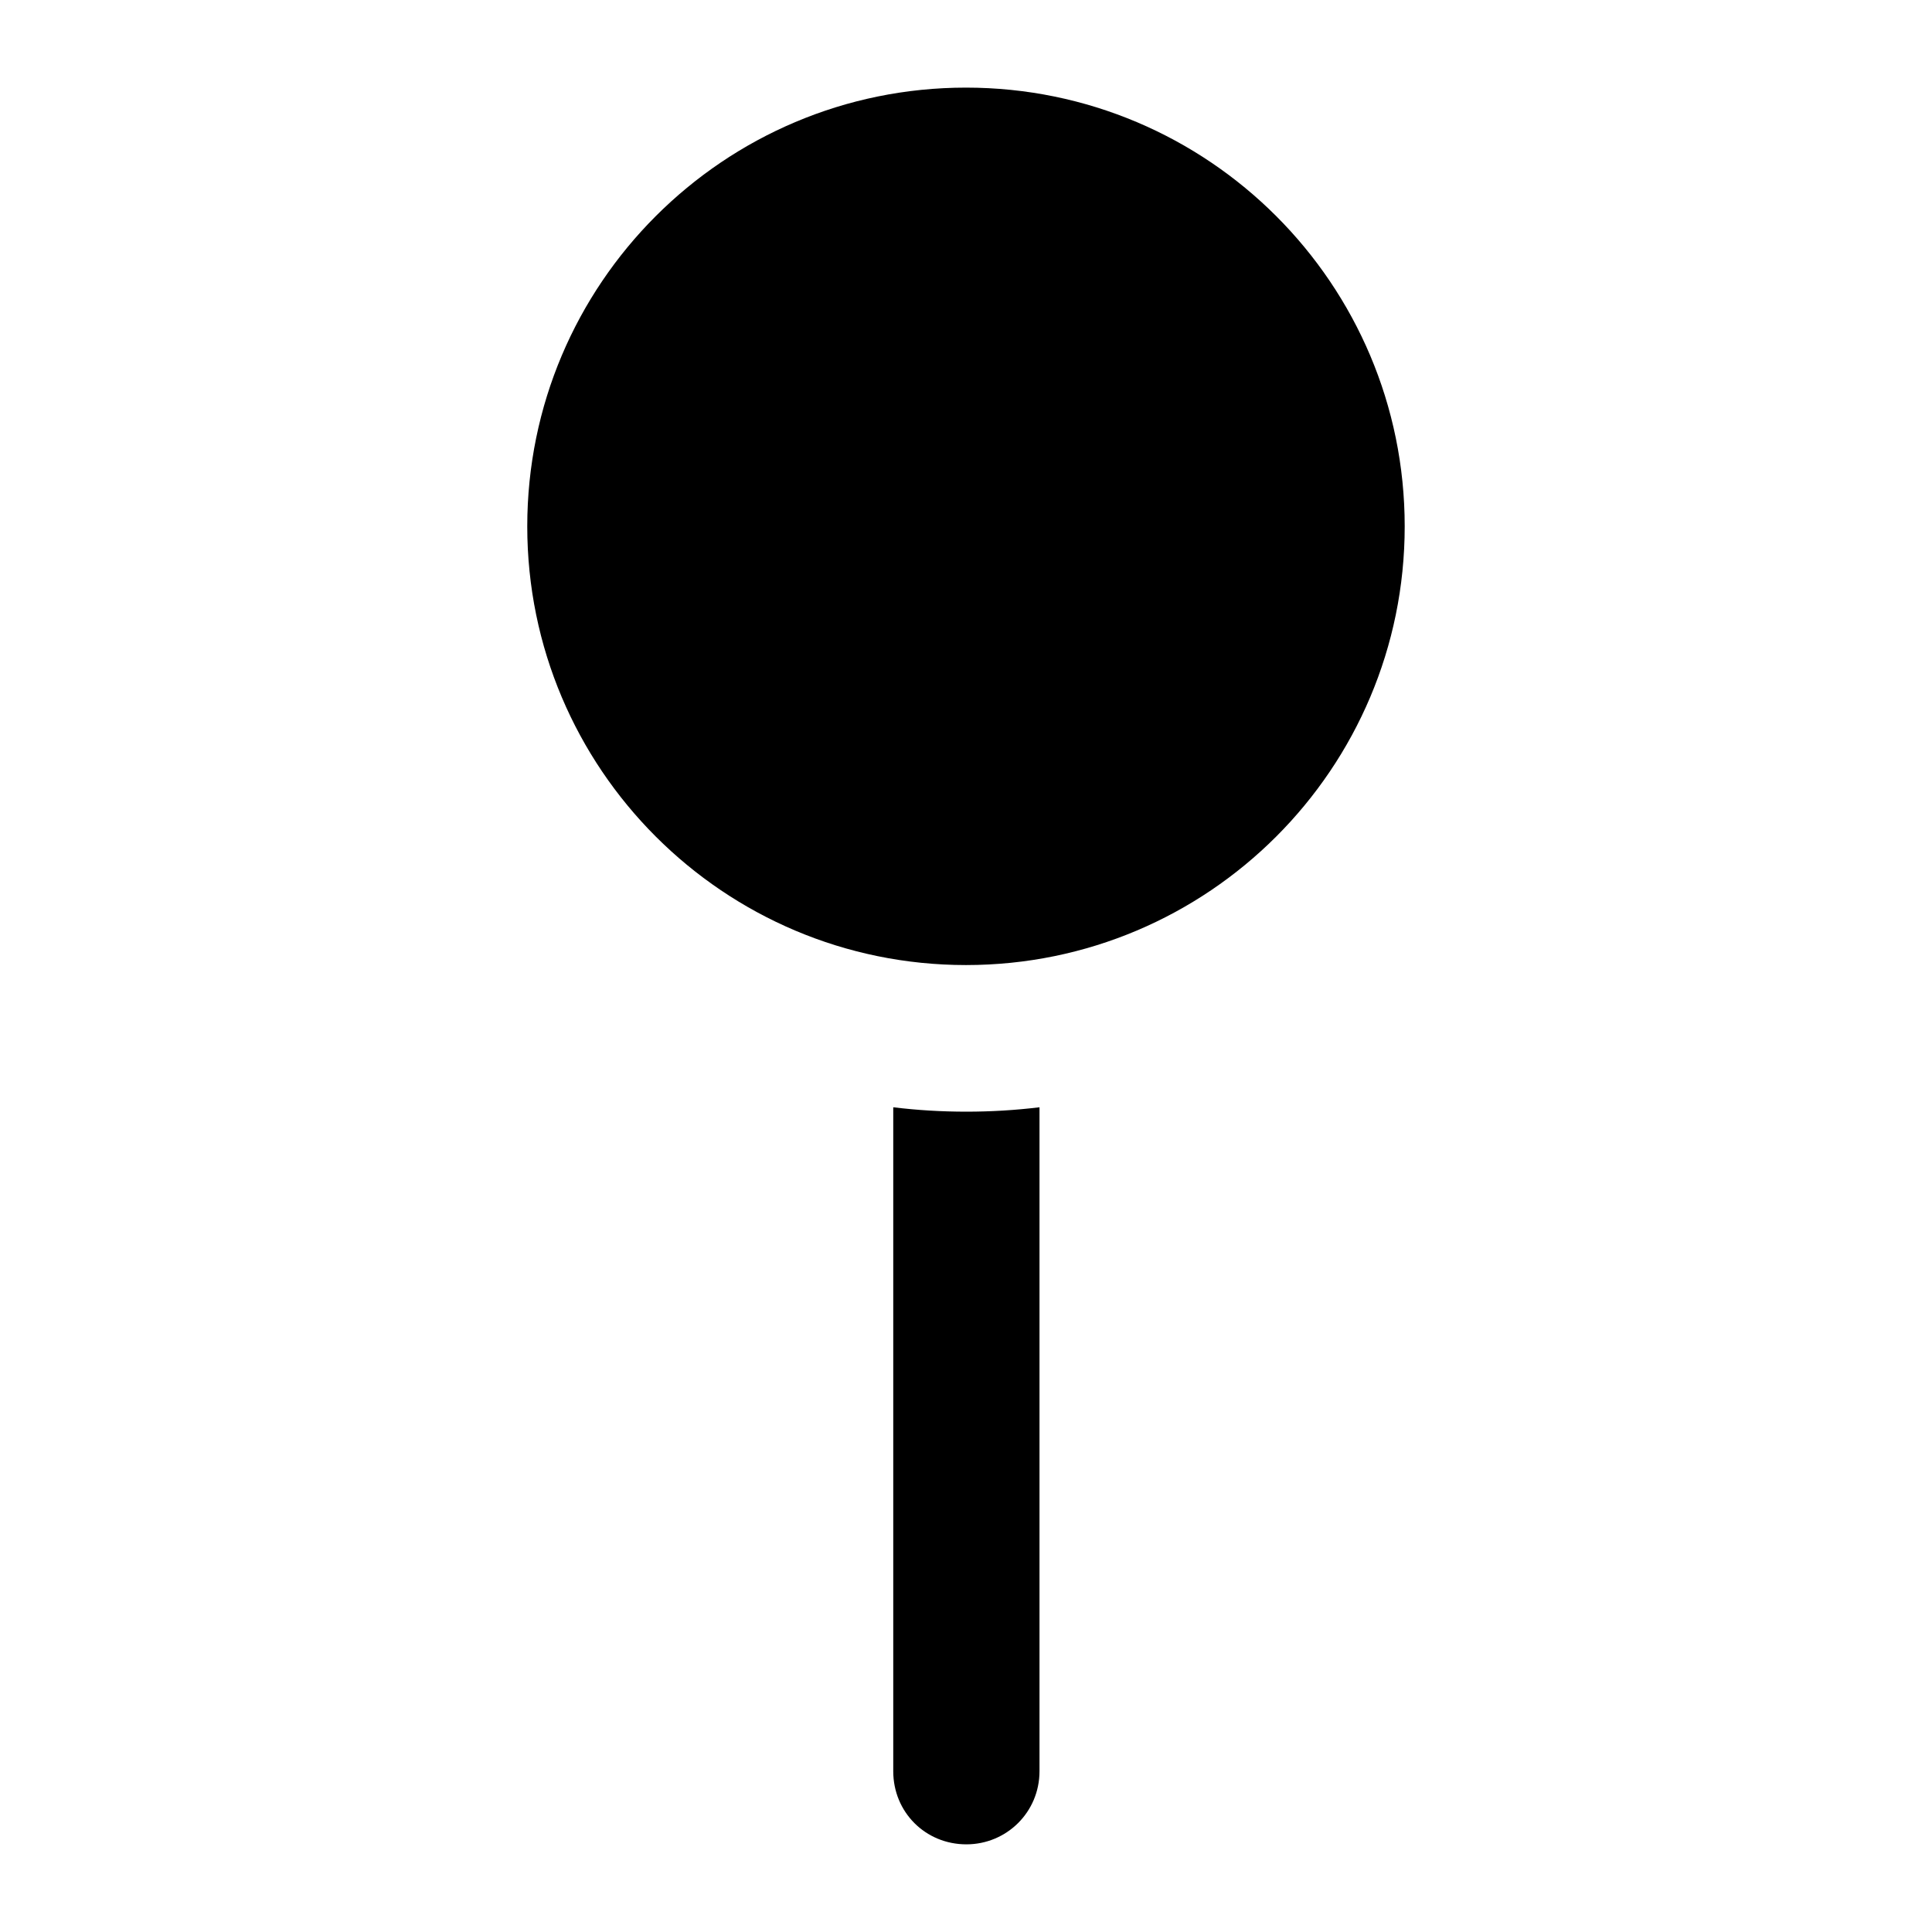
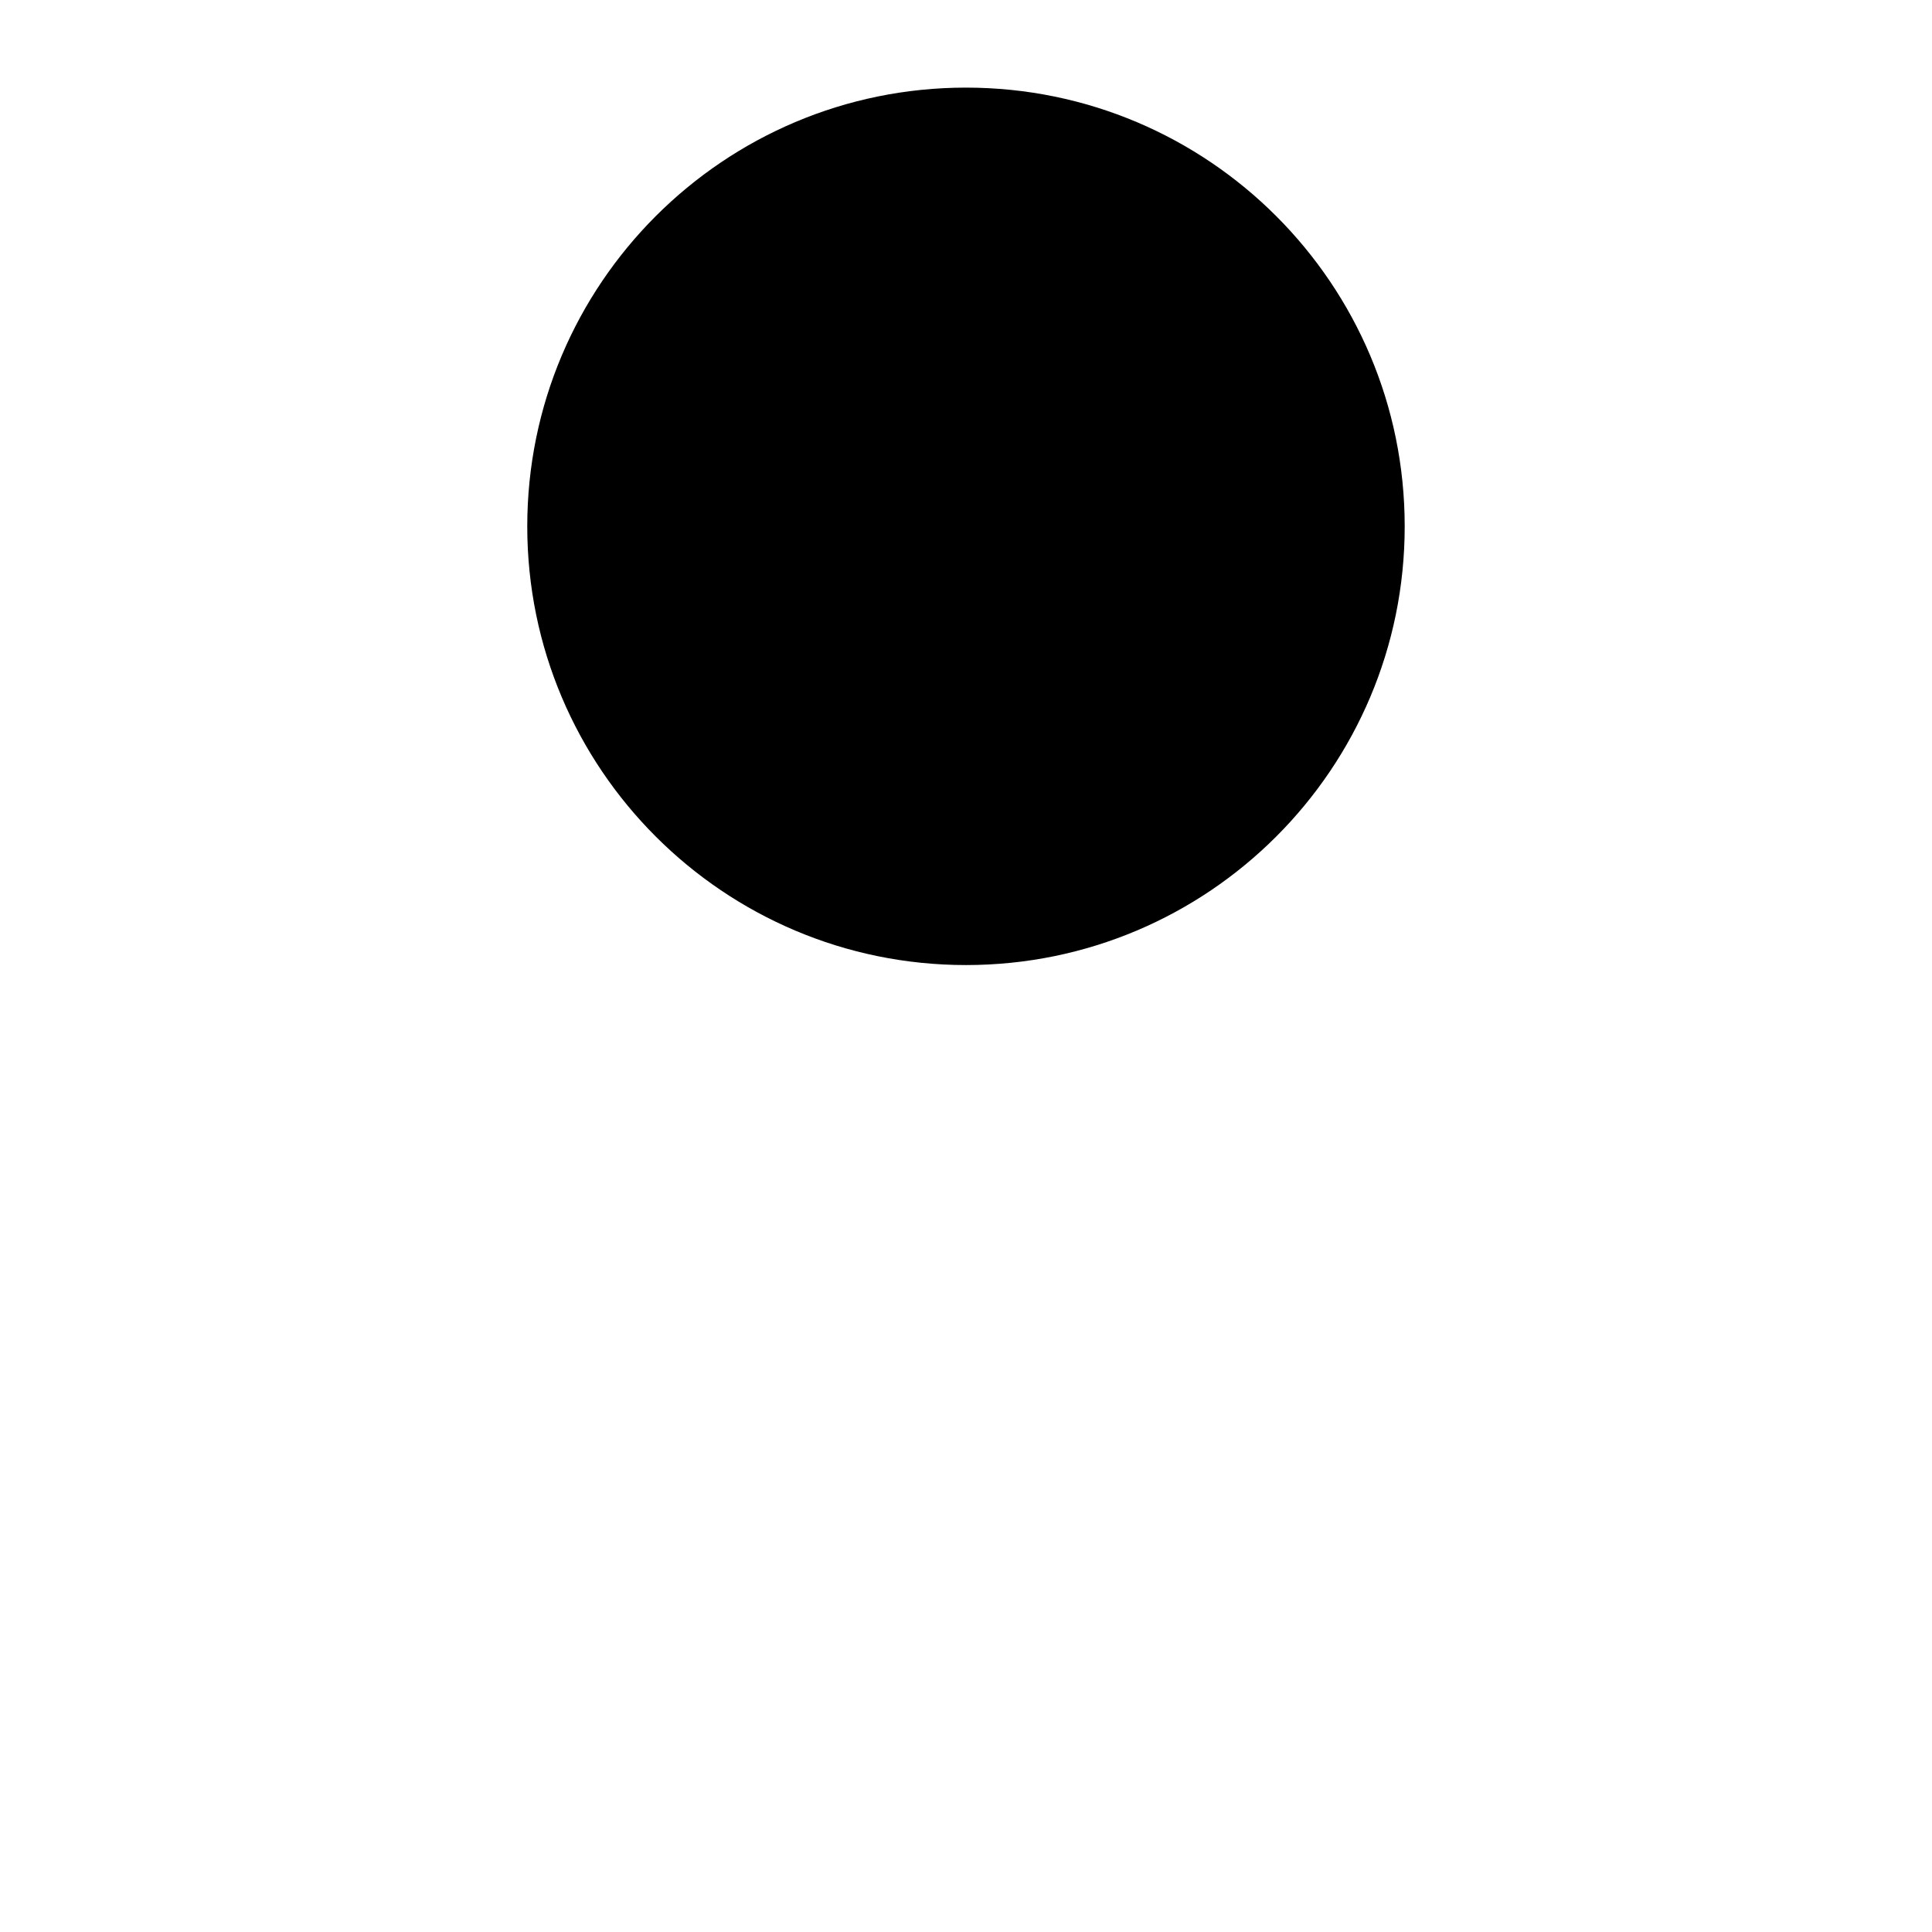
<svg xmlns="http://www.w3.org/2000/svg" fill="#000000" width="800px" height="800px" version="1.1" viewBox="144 144 512 512">
  <g>
    <path d="m516.26 283.49c0 64.211-52.051 116.26-116.26 116.26s-116.27-52.051-116.27-116.26c0-64.211 52.055-116.27 116.27-116.27s116.26 52.055 116.26 116.27" />
-     <path d="m380.72 613.39c0 10.852 8.527 19.379 19.379 19.379 10.656 0 19.379-8.527 19.379-19.379v-175.95c-6.394 0.773-12.789 1.164-19.379 1.164s-12.984-0.387-19.379-1.164z" />
  </g>
</svg>